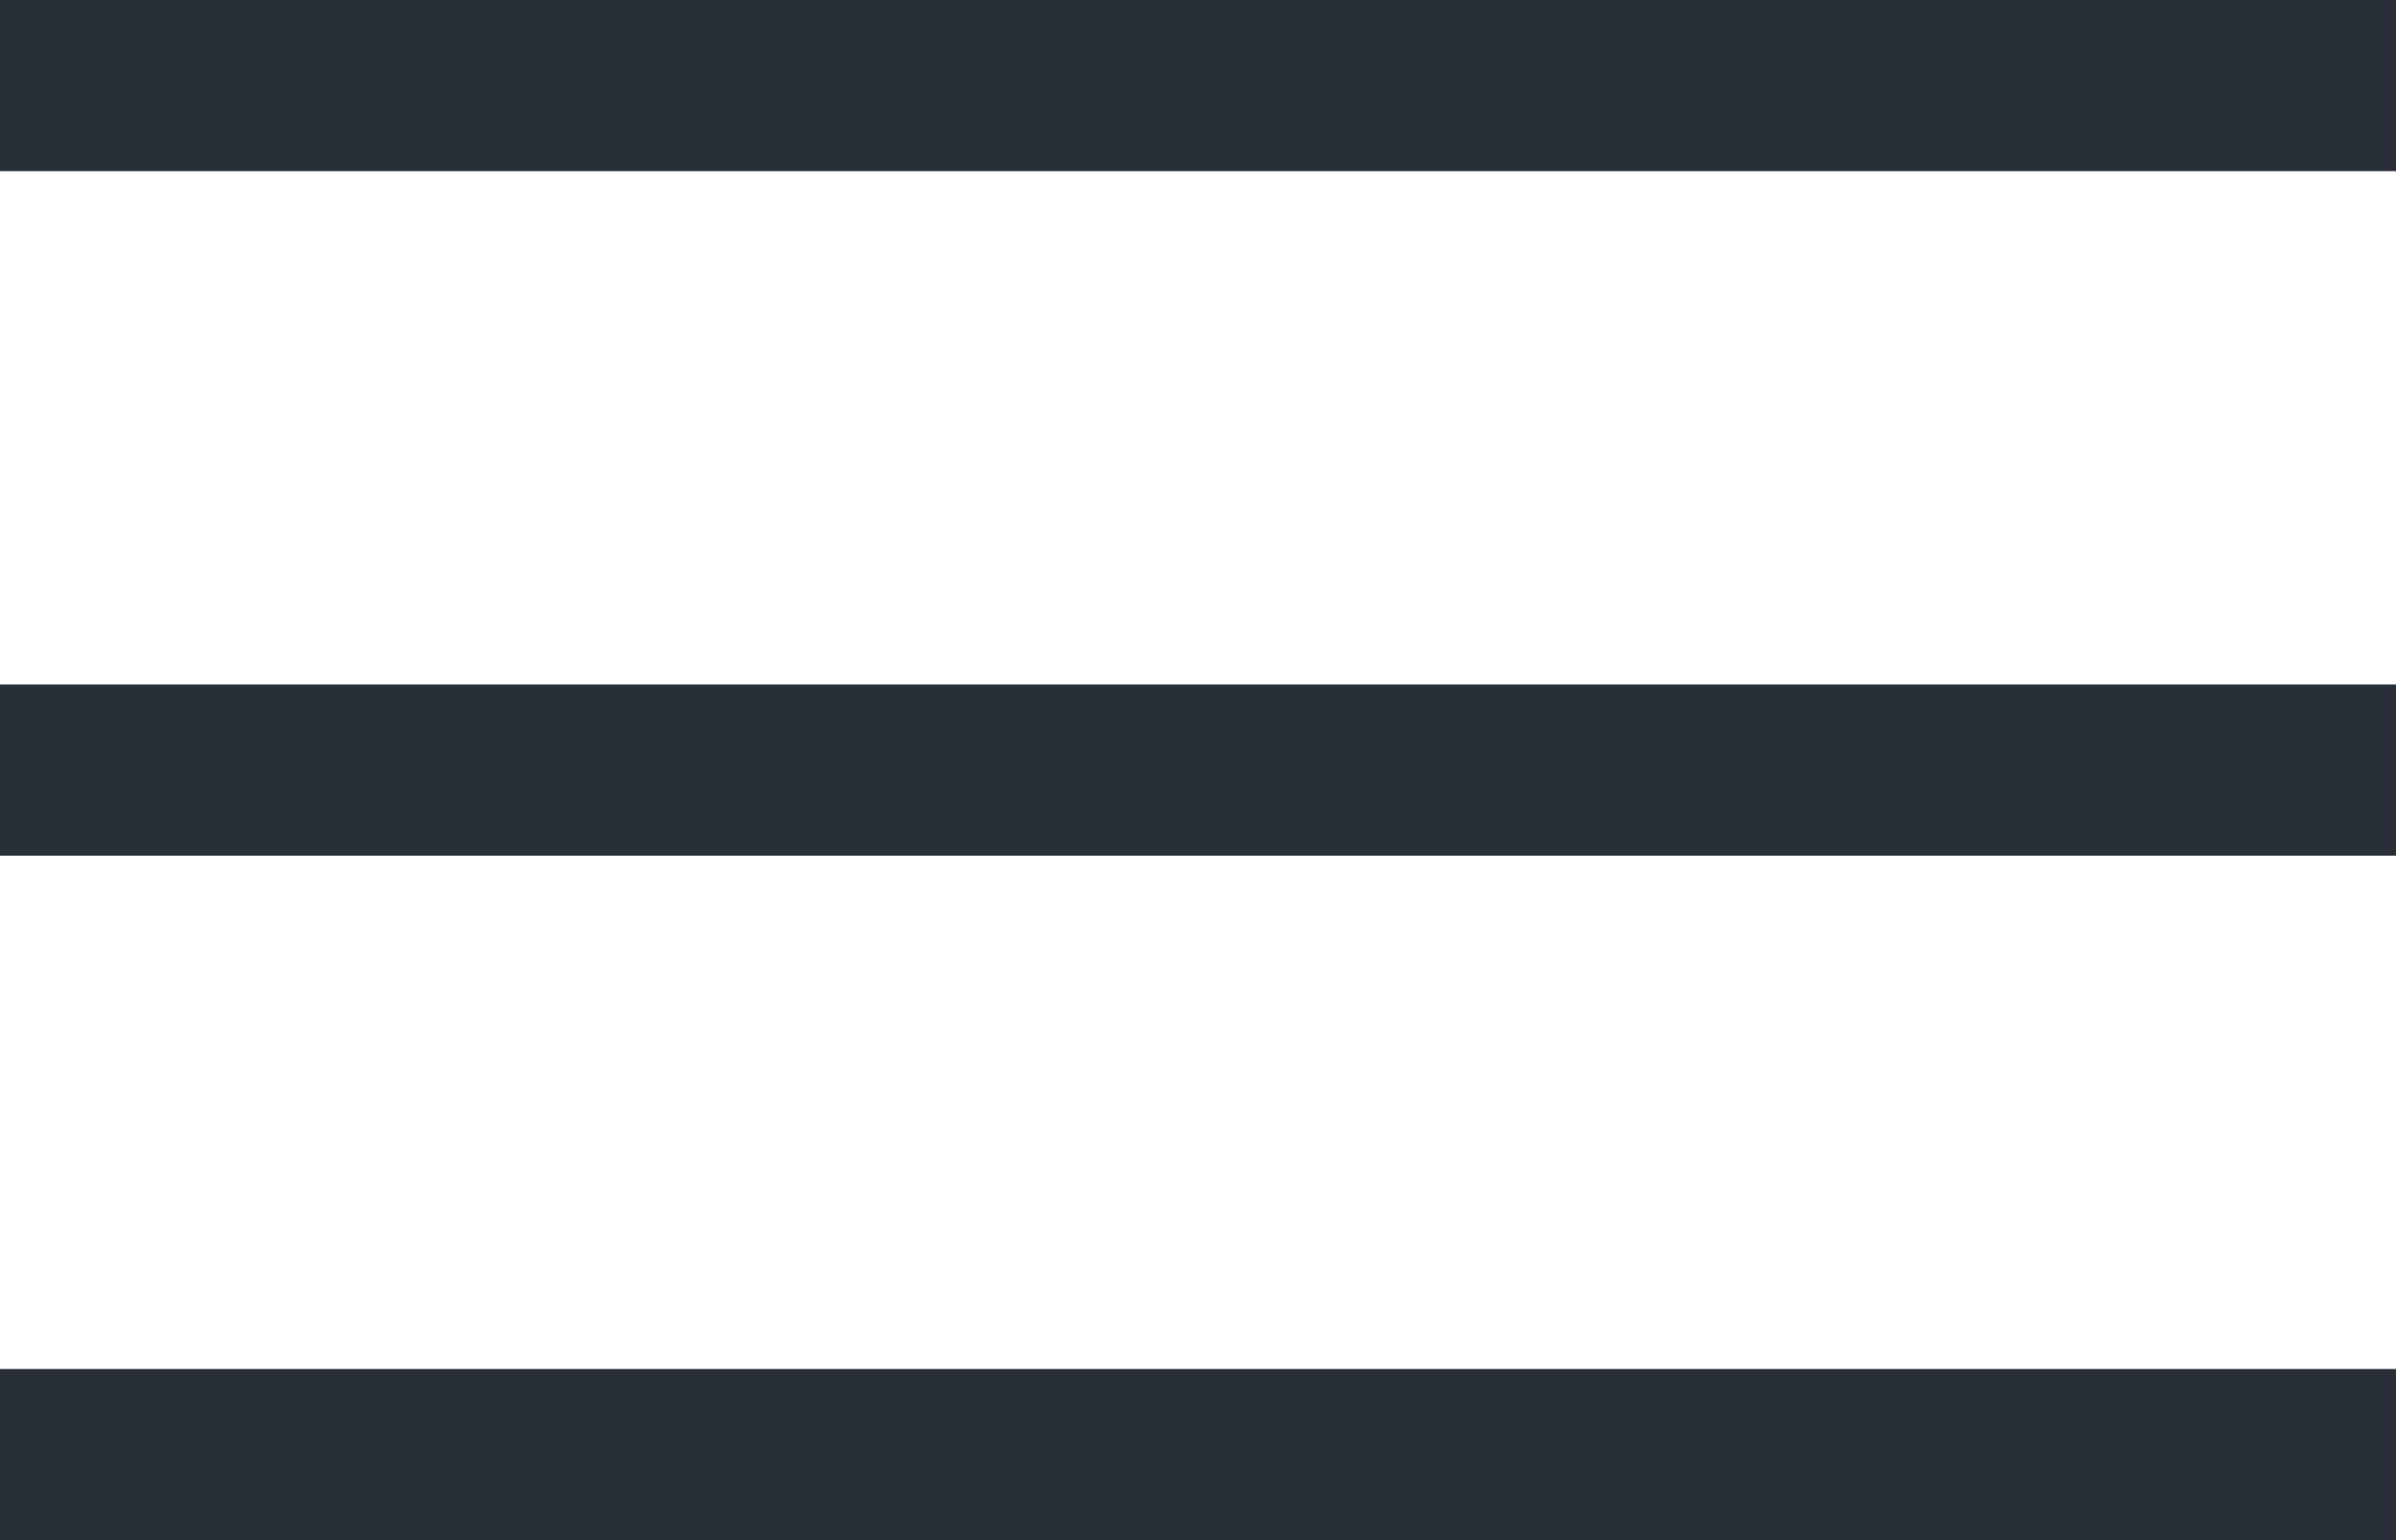
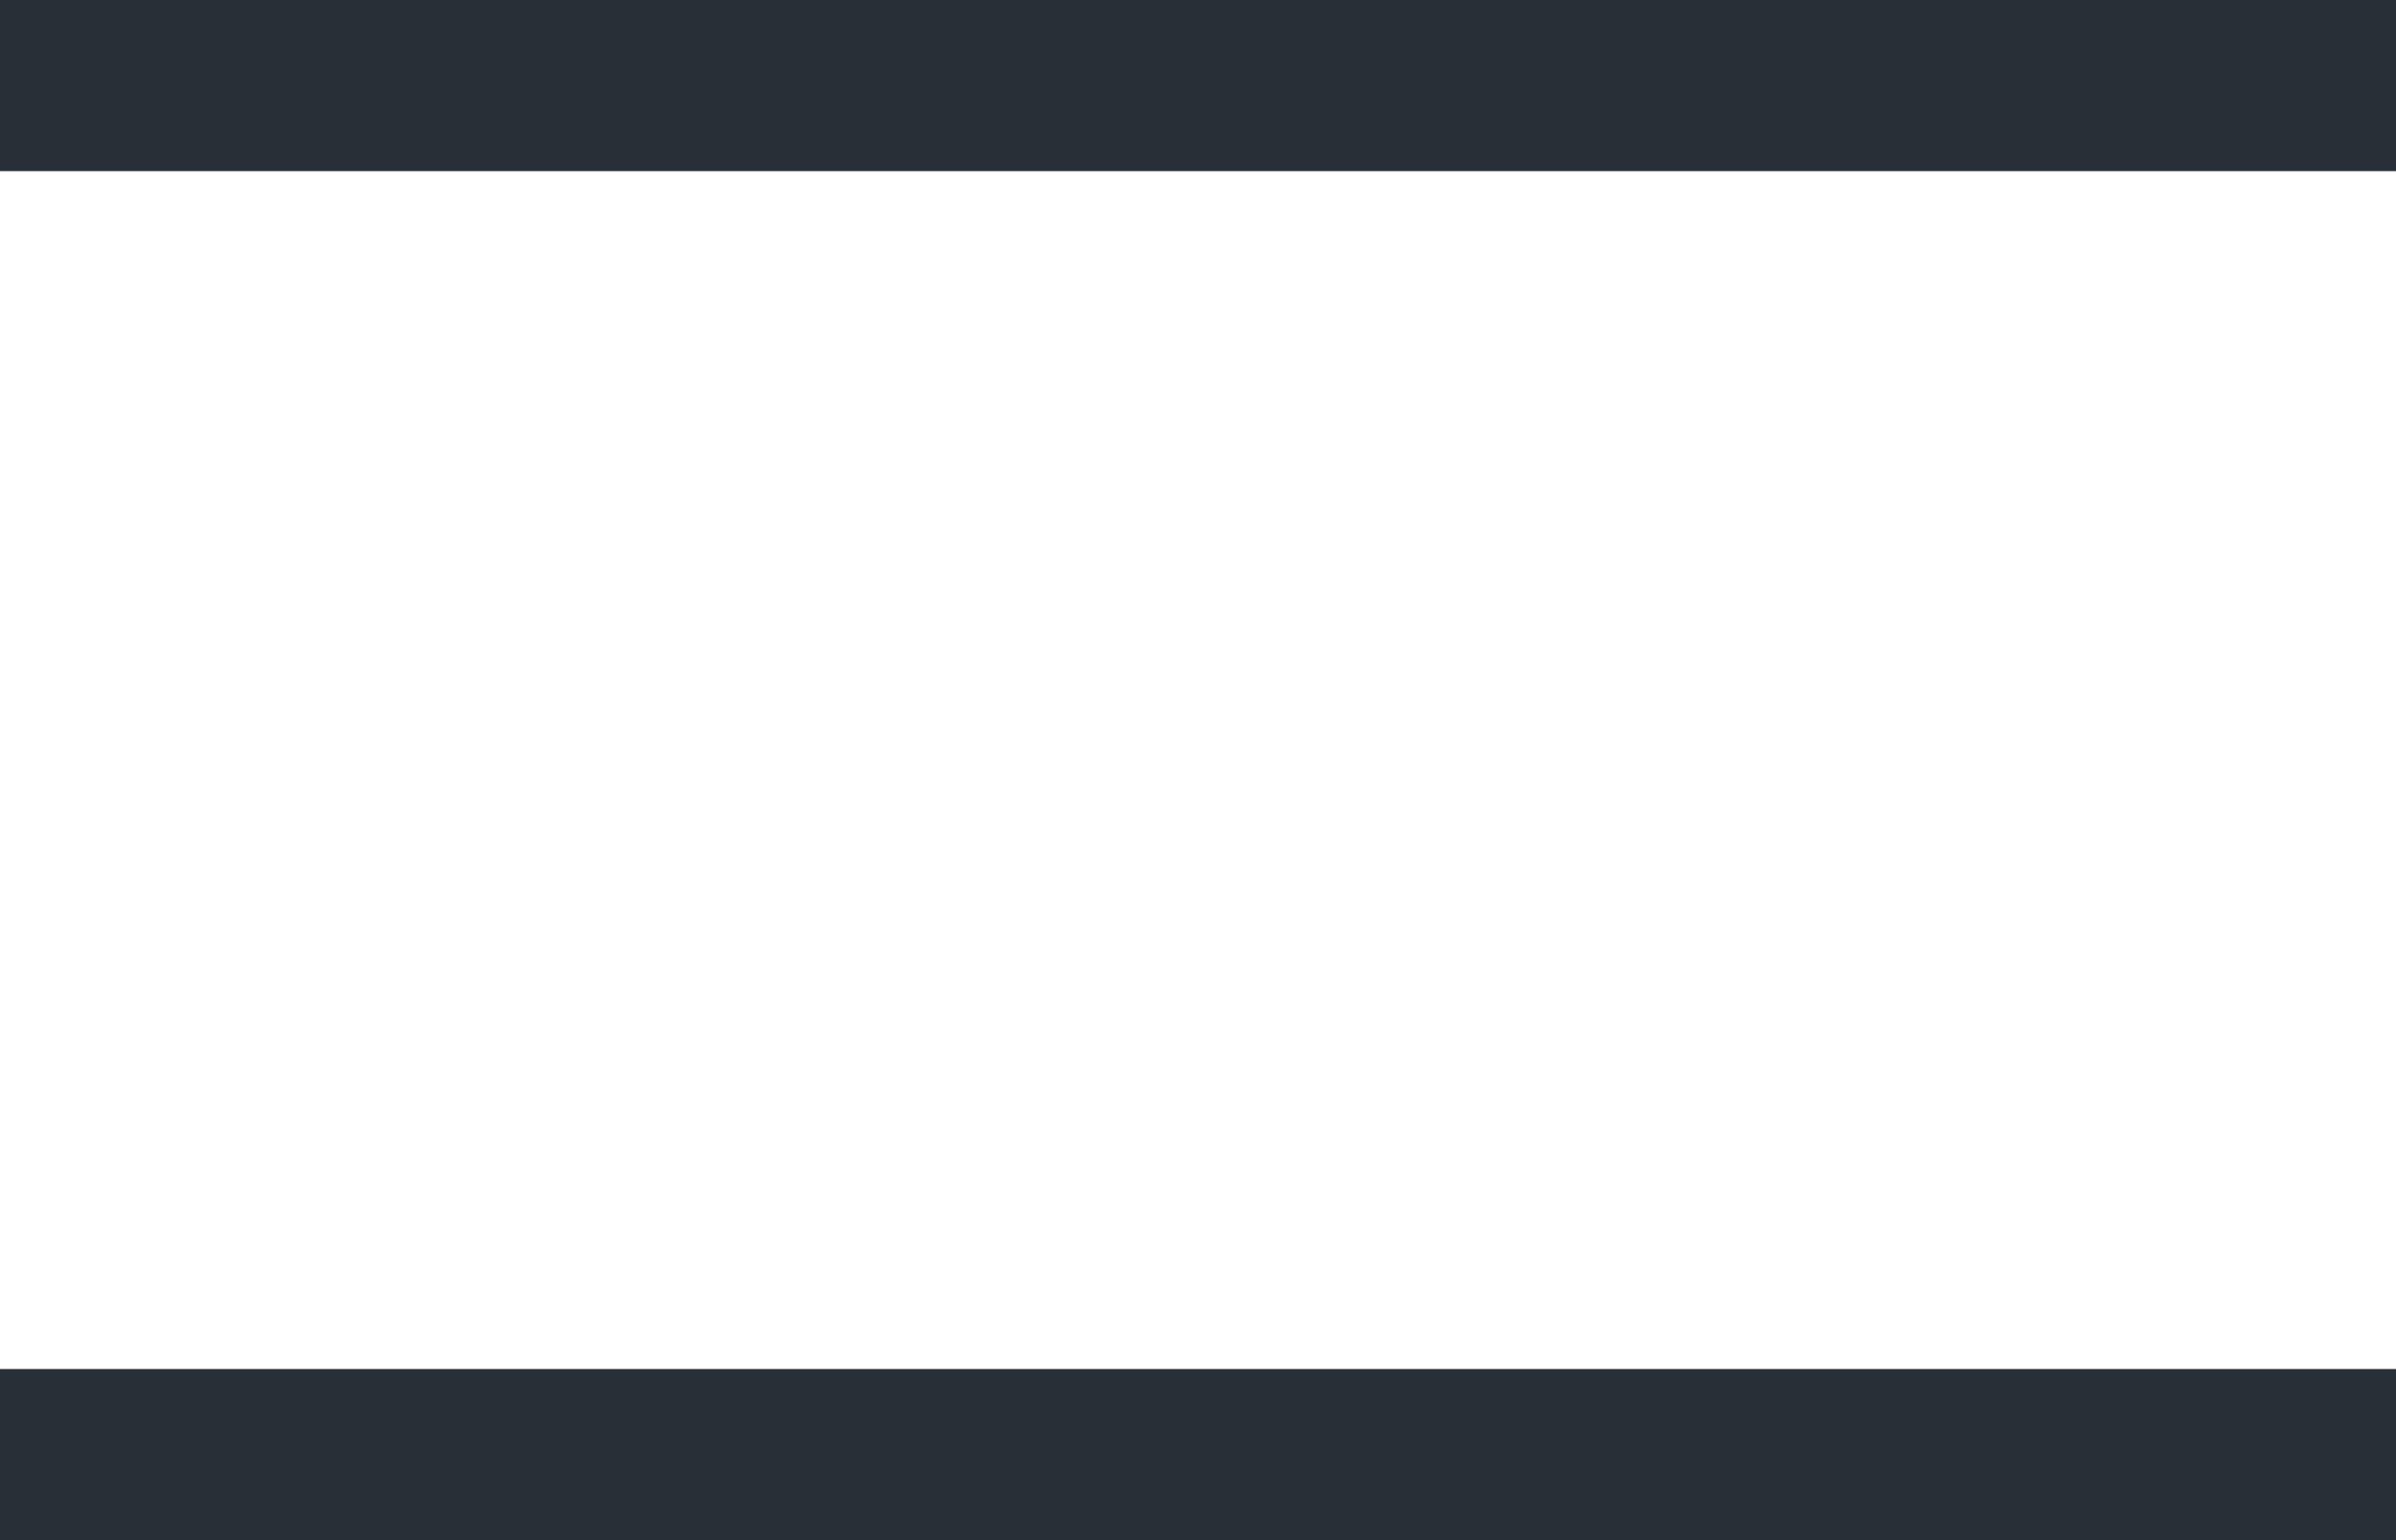
<svg xmlns="http://www.w3.org/2000/svg" width="28" height="18" viewBox="0 0 28 18">
  <g id="mobileMenu" transform="translate(-688.5 -29.5)">
    <line id="Linie_18" data-name="Linie 18" x2="28" transform="translate(688.5 30.5)" fill="none" stroke="#282f37" stroke-width="2" />
-     <line id="Linie_19" data-name="Linie 19" x2="28" transform="translate(688.5 38.5)" fill="none" stroke="#282f37" stroke-width="2" />
    <line id="Linie_20" data-name="Linie 20" x2="28" transform="translate(688.5 46.5)" fill="none" stroke="#282f37" stroke-width="2" />
  </g>
</svg>